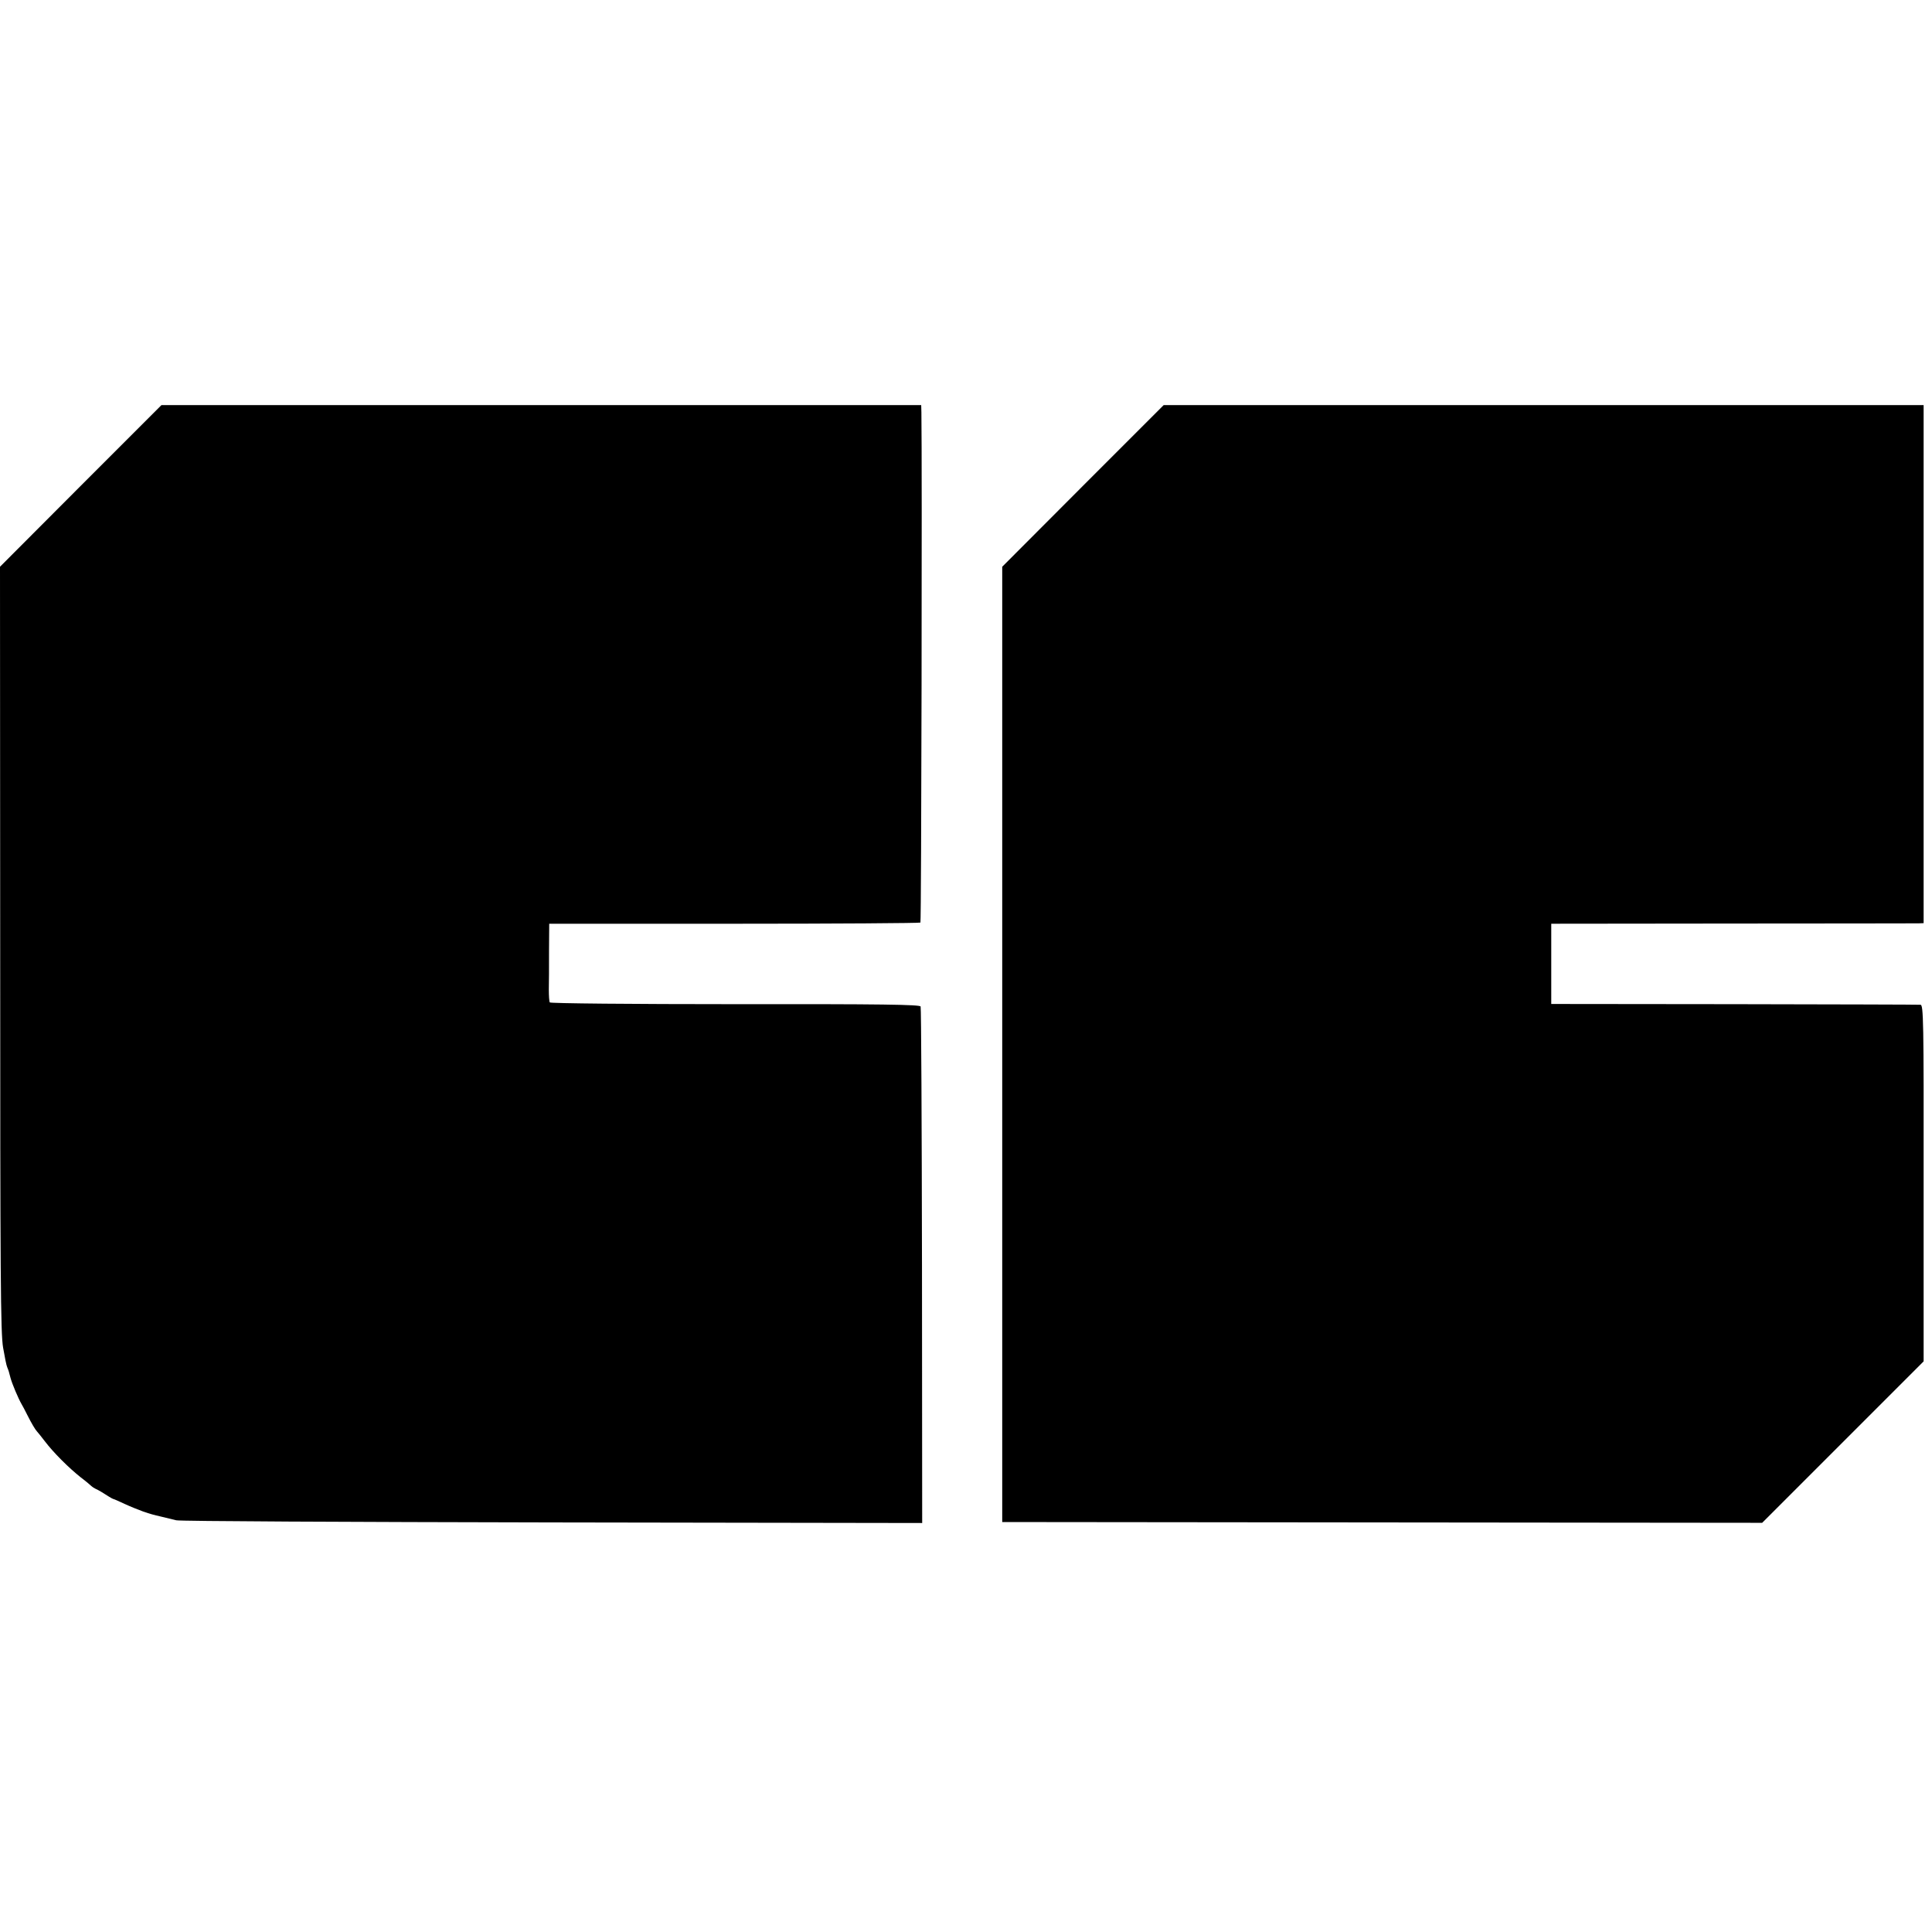
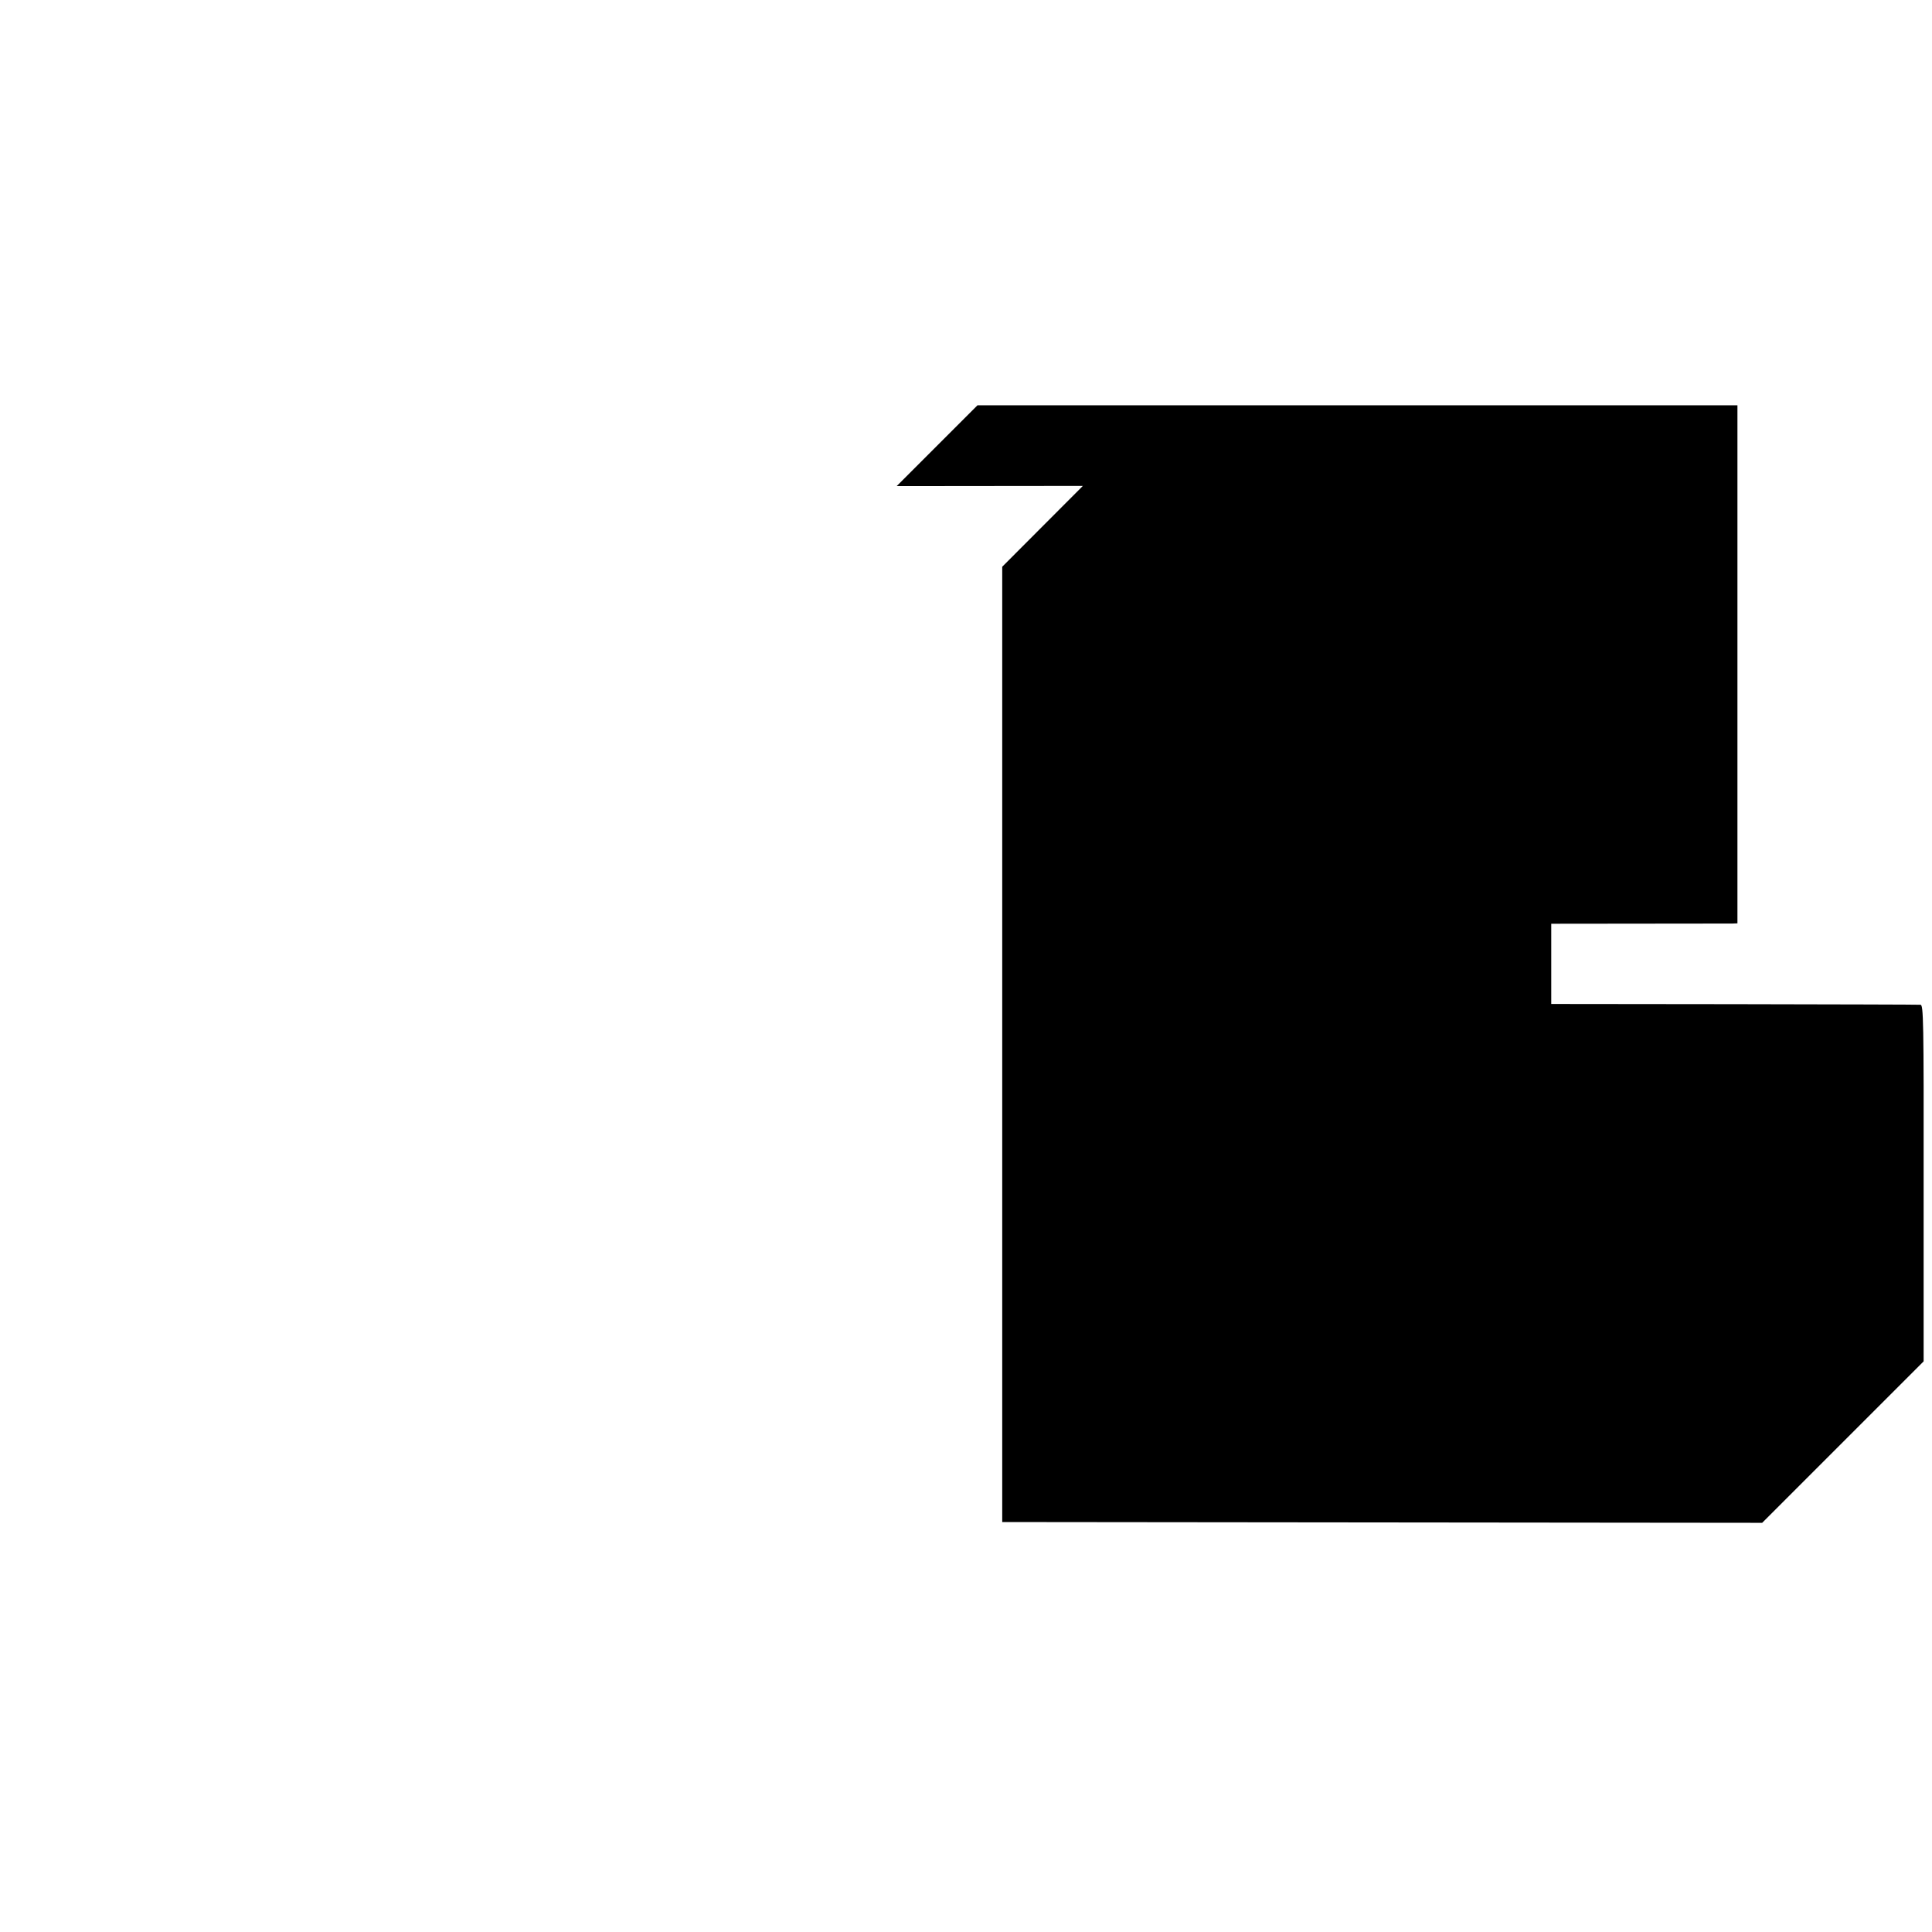
<svg xmlns="http://www.w3.org/2000/svg" version="1.0" width="992pt" height="992pt" viewBox="0 0 992 992" preserveAspectRatio="xMidYMid meet">
  <g transform="translate(0,992) scale(0.1,-0.1)" fill="#000000" stroke="none">
-     <path d="M414 7425 l-414 -415 1 -1962 c0 -1681 2 -1975 15 -2048 8 -47 17 -92 21 -100 8 -20 8 -20 17 -55 8 -30 40 -106 57 -135 5 -8 18 -33 29 -55 22 -44 42 -77 50 -85 3 -3 21 -25 40 -50 44 -58 122 -136 185 -186 28 -21 52 -42 55 -45 3 -3 12 -9 20 -13 16 -7 44 -24 70 -41 8 -5 17 -10 20 -11 3 0 30 -12 60 -26 30 -14 73 -31 95 -39 45 -15 45 -15 100 -28 22 -5 54 -13 70 -17 17 -5 885 -9 1930 -11 l1900 -3 -1 1320 c-1 726 -4 1325 -7 1332 -3 10 -198 13 -951 12 -530 0 -950 4 -953 9 -3 4 -5 34 -5 65 1 31 1 120 1 198 l1 141 950 0 c523 0 953 3 956 6 5 4 9 2378 5 2620 l-1 37 -1951 0 -1950 0 -415 -415z" />
-     <path d="M5560 7425 l-414 -415 0 -2452 0 -2453 1951 -2 1951 -2 414 414 415 415 0 915 c1 838 -1 915 -16 916 -9 1 -439 2 -956 3 l-940 1 0 206 0 206 930 1 c511 0 942 1 956 1 l26 1 0 1330 0 1330 -1951 0 -1951 0 -415 -415z" />
+     <path d="M5560 7425 l-414 -415 0 -2452 0 -2453 1951 -2 1951 -2 414 414 415 415 0 915 c1 838 -1 915 -16 916 -9 1 -439 2 -956 3 l-940 1 0 206 0 206 930 1 l26 1 0 1330 0 1330 -1951 0 -1951 0 -415 -415z" />
  </g>
</svg>